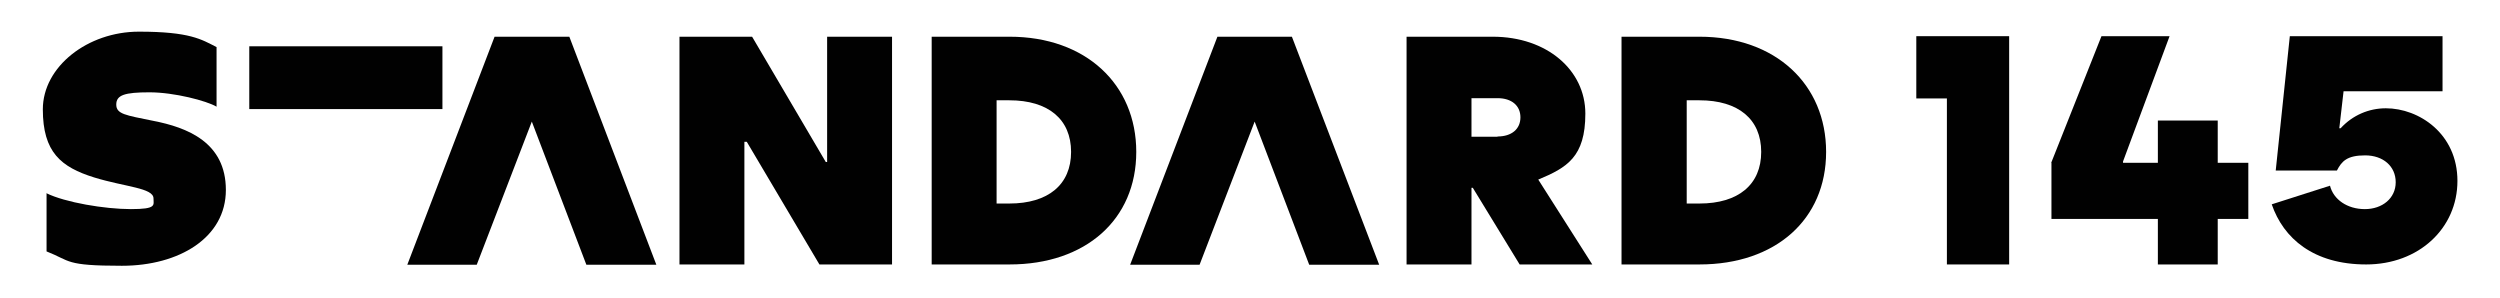
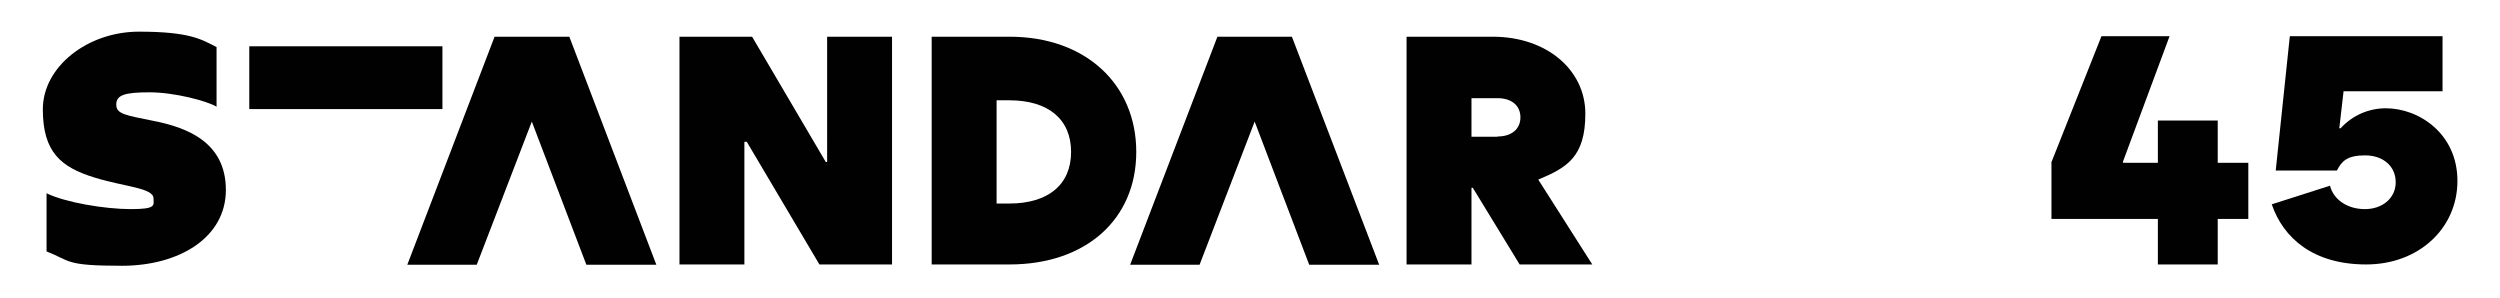
<svg xmlns="http://www.w3.org/2000/svg" id="Layer_1" data-name="Layer 1" version="1.1" viewBox="0 0 939.7 111.9">
  <defs>
    <style>
      .cls-1 {
        fill: #010101;
        stroke-width: 0px;
      }
    </style>
  </defs>
  <path class="cls-1" d="M255.4,13.8h27.3l27.7,47.1h.5V13.8h24.4v85.6h-27.3l-27.3-46.1h-.9v46.1h-24.4V13.8Z" />
  <path class="cls-1" d="M350.2,13.8h29.3c28.6,0,47.6,17.9,47.6,43.3s-19,42.3-47.6,42.3h-29.3V13.8ZM379.4,76.5c14.6,0,23.2-7.1,23.2-19.4s-8.6-19.4-23.2-19.4h-4.8v38.8h4.8Z" />
  <path class="cls-1" d="M528.7,13.8h32.4c20.4,0,34.8,12.6,34.8,28.9s-6.9,20.3-17.7,24.8l20.3,31.9h-27.3l-17.6-28.8h-.5v28.8h-24.4V13.8ZM562.9,51.3c5.3,0,8.6-2.8,8.6-7.2s-3.3-7.2-8.6-7.2h-9.8v14.5h9.8Z" />
-   <path class="cls-1" d="M609.5,13.8h29.3c28.6,0,47.6,17.9,47.6,43.3s-19,42.3-47.6,42.3h-29.3V13.8ZM638.8,76.5c14.6,0,23.2-7.1,23.2-19.4s-8.6-19.4-23.2-19.4h-4.8v38.8h4.8Z" />
  <path class="cls-1" d="M17.4,72.6c7.1,3.5,22,6,31.8,6s8.5-1.5,8.5-4c0-4-10.6-4.3-22.3-7.9-12.5-3.9-19.3-9.5-19.3-25.6S33,11.9,52.2,11.9s23.5,2.9,29.2,5.8v22.4c-3.7-2.2-15.9-5.4-25.2-5.4s-12.5,1-12.5,4.6,3.5,4,13.8,6.1c12.9,2.5,27.4,8.1,27.4,26s-17.5,28.5-39.1,28.5-19.1-1.8-28.3-5.4v-22Z" />
  <path class="cls-1" d="M117.4,41h-23.7v-23.6h72.6v23.6h-48.9Z" />
  <polygon class="cls-1" points="214 13.8 199.1 13.8 185.9 13.8 153.1 99.5 179.2 99.5 199.9 45.7 199.9 45.7 220.4 99.5 246.7 99.5 214 13.8" />
  <polygon class="cls-1" points="485.6 13.8 470.8 13.8 457.6 13.8 424.8 99.5 450.9 99.5 471.6 45.7 471.6 45.7 492.1 99.5 518.4 99.5 485.6 13.8" />
  <g>
-     <path class="cls-1" d="M731.8,13.6h23.4v85.8h-23.4v-62.4h-11.5V13.6h11.5Z" />
    <path class="cls-1" d="M771,61.2l18.9-47.6h25.6l-17.5,47.1v.5h13.1v-15.9h22.5v15.9h11.5v21.1h-11.5v17.1h-22.5v-17.1h-40v-21.1Z" />
    <path class="cls-1" d="M860.7,13.6h57.4v20.7h-37.2l-1.6,13.9h.5c4.5-4.9,10.6-7.5,17-7.5,12.4,0,26.9,9.5,26.9,27.3s-14.5,31.4-34.3,31.4-31.1-9.8-35.5-22.6l21.9-7c1.3,5.2,6.5,8.8,13.1,8.8s11.6-4.1,11.6-10.1-4.7-10.1-11.5-10.1-8.8,2.2-10.6,5.7h-23l5.3-50.5Z" />
  </g>
</svg>